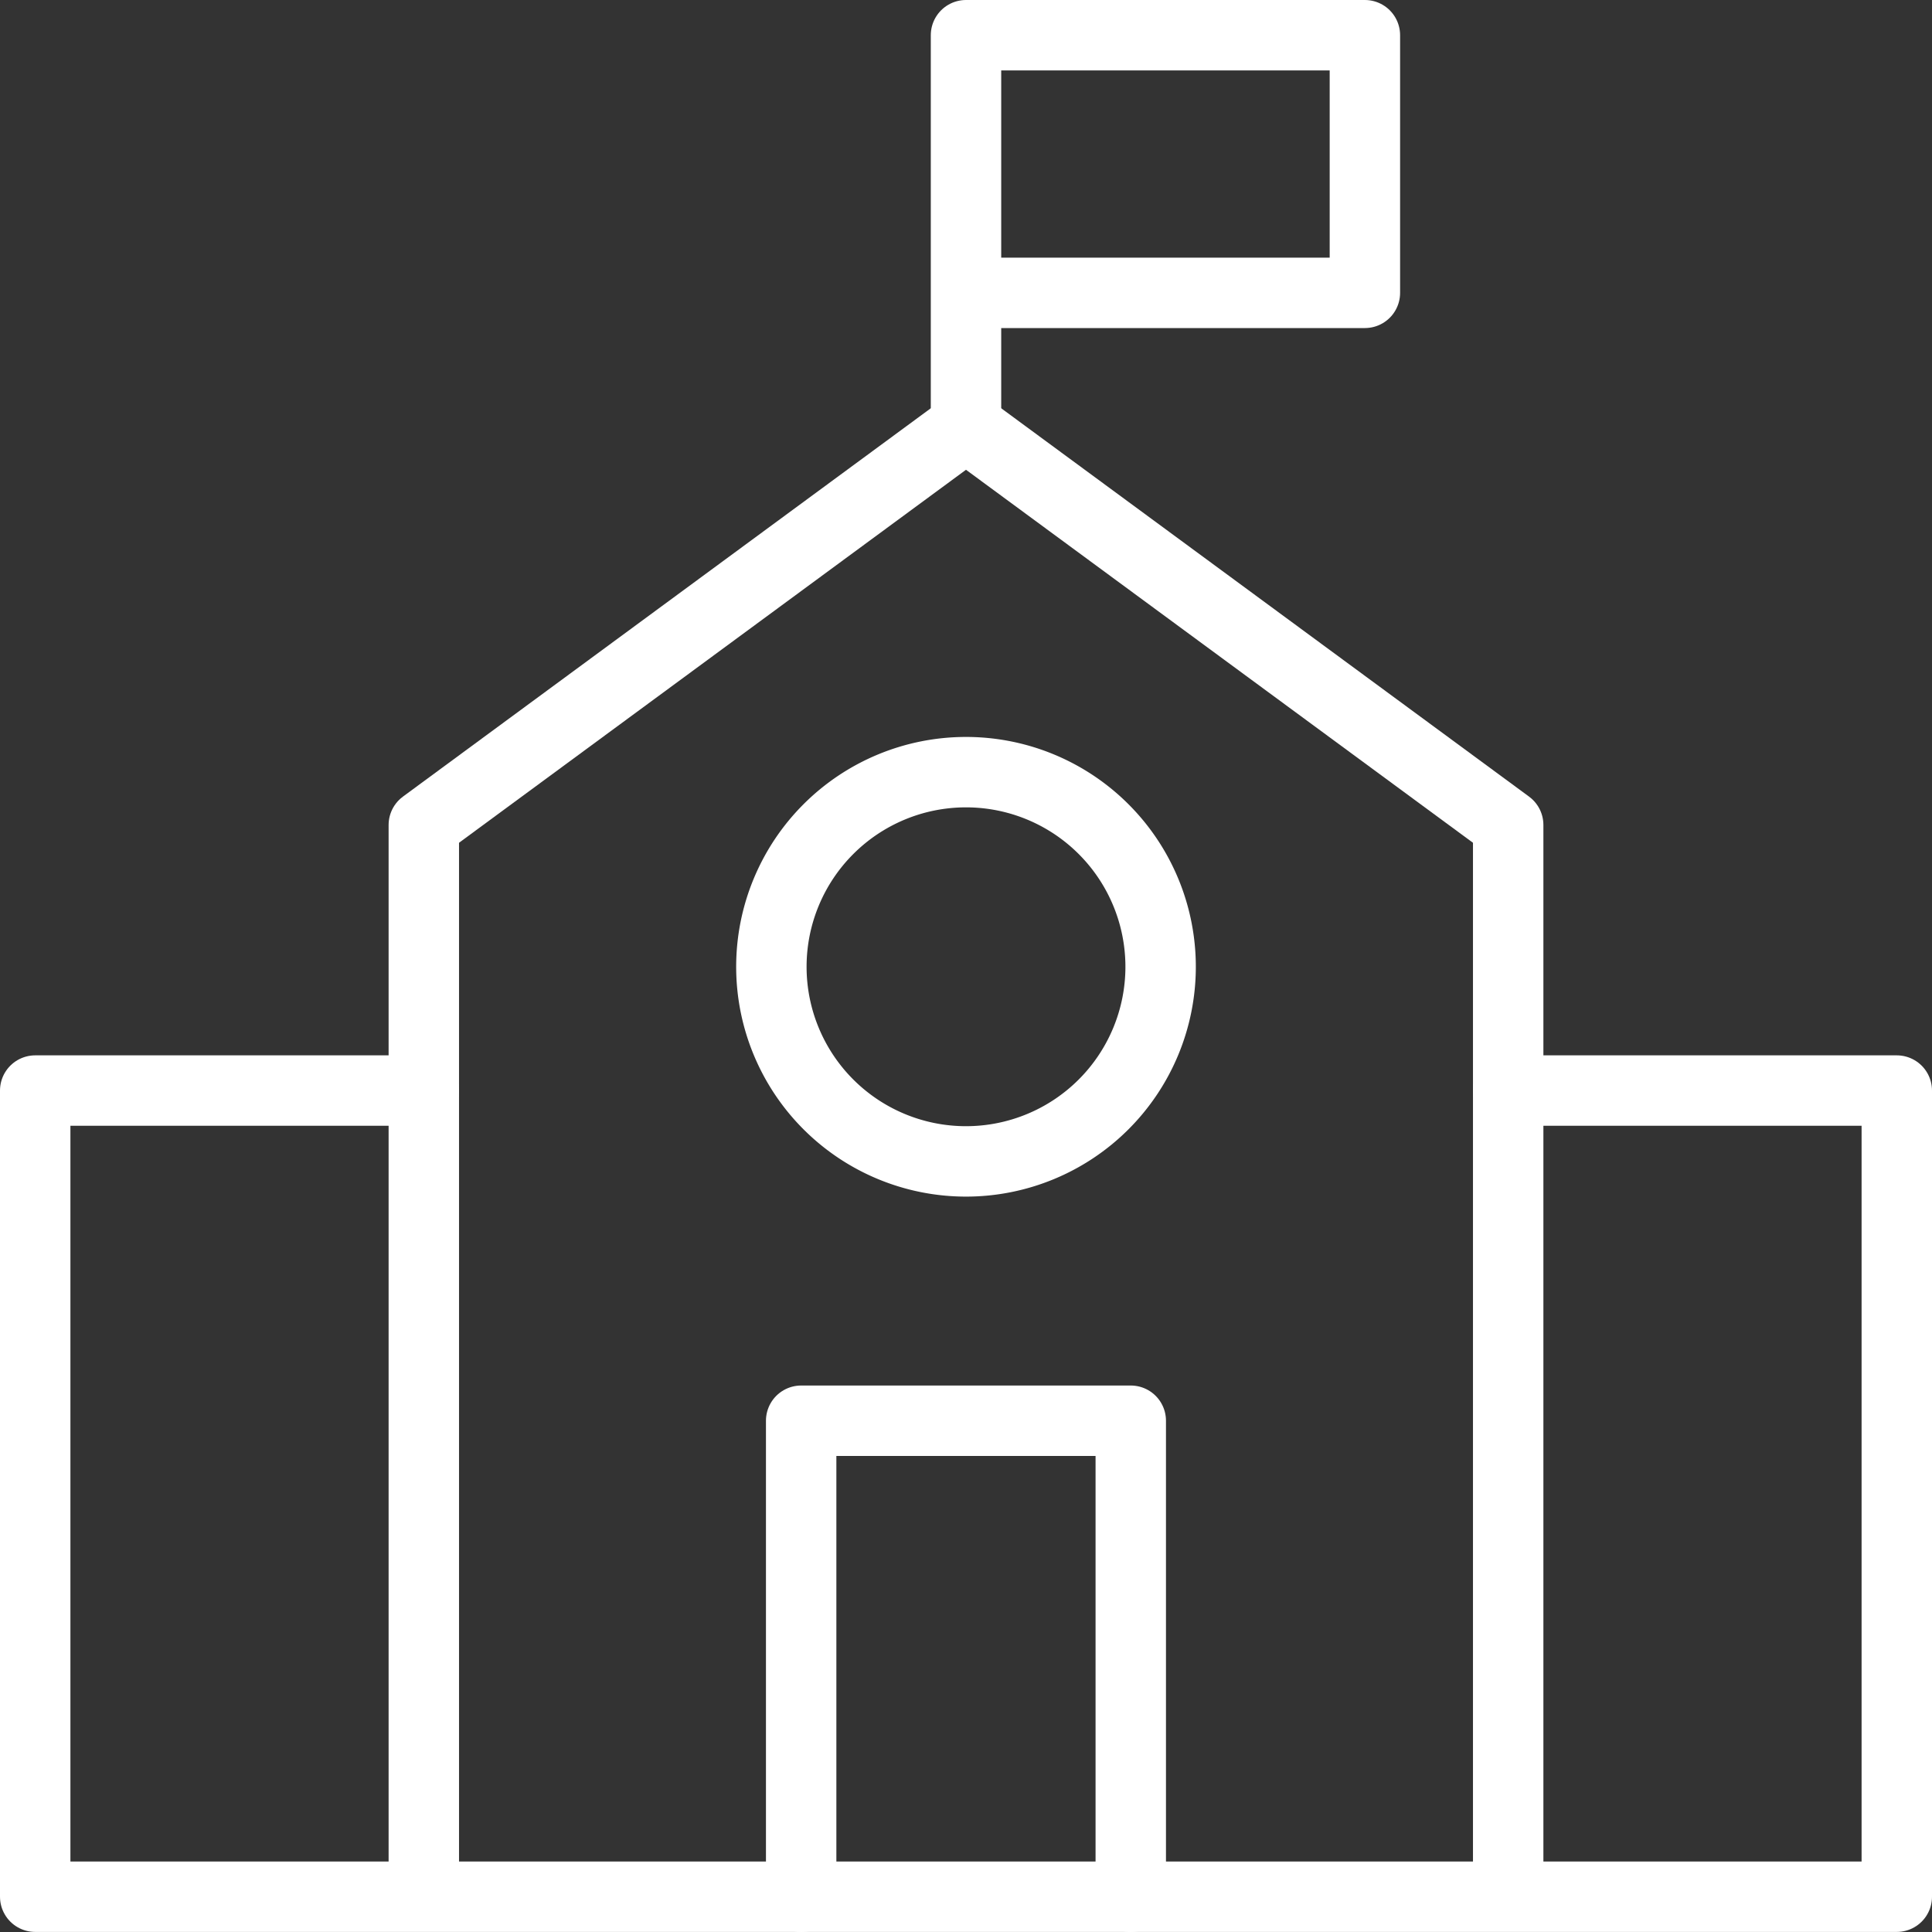
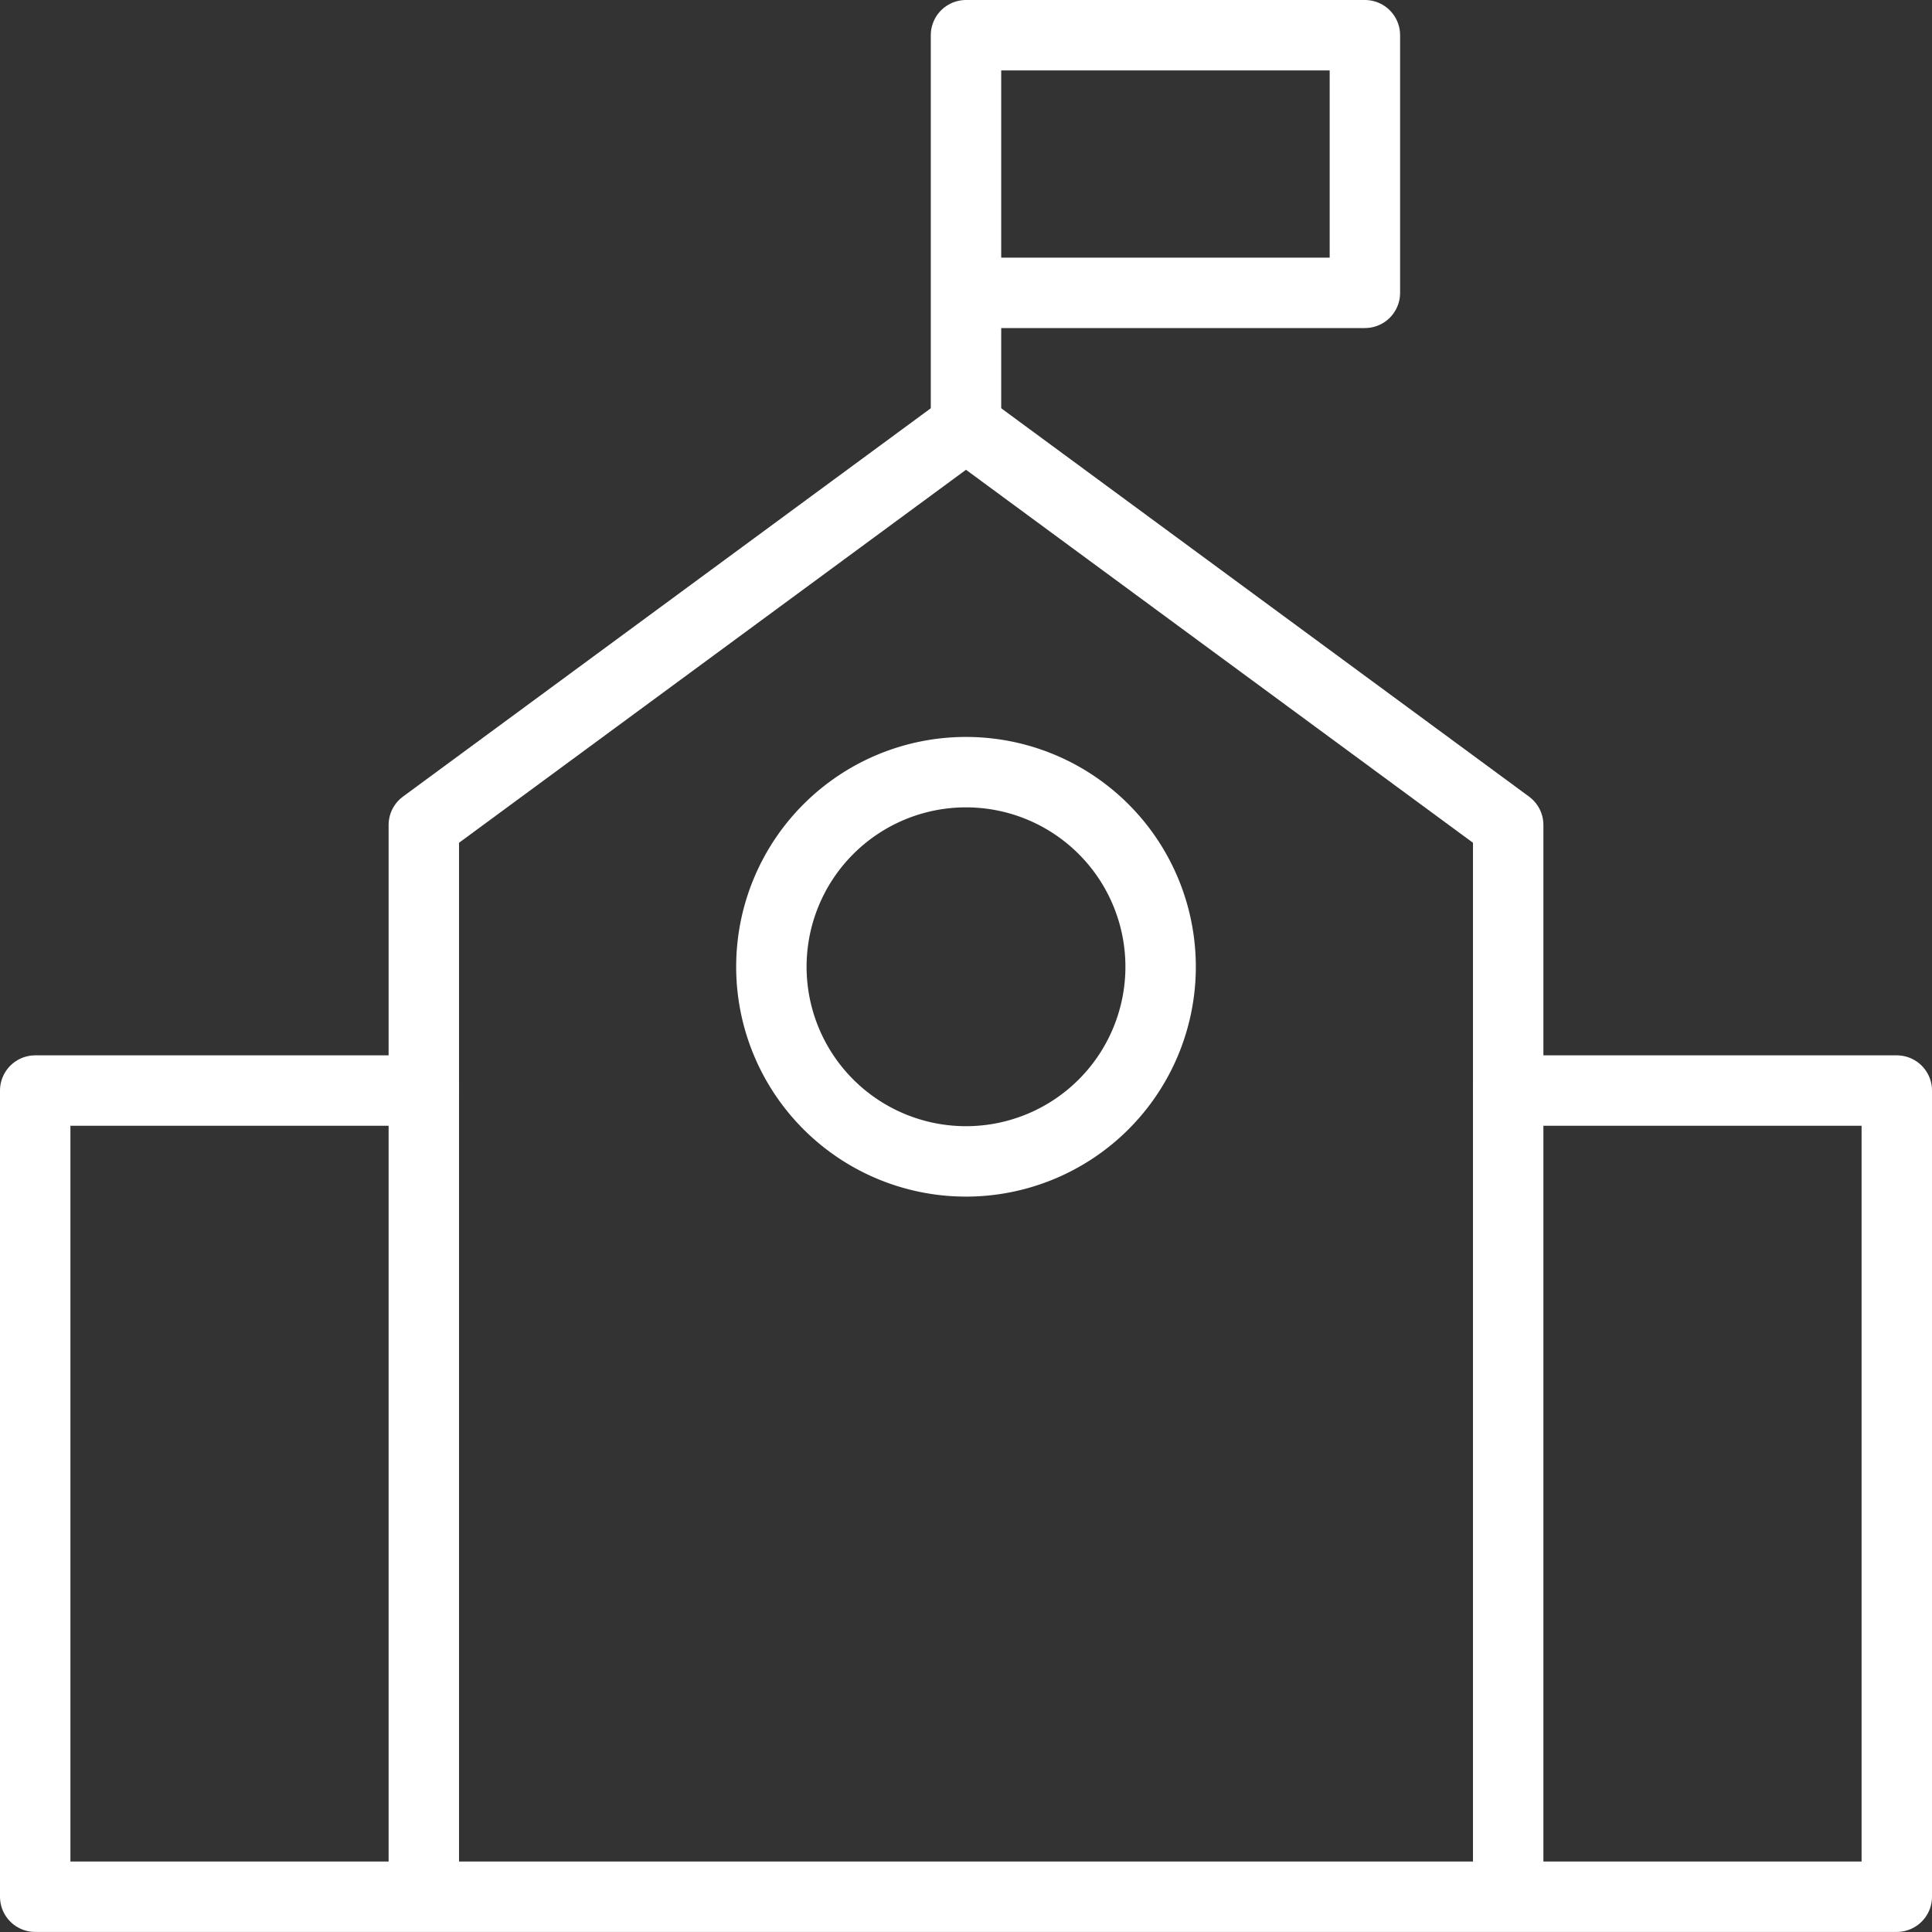
<svg xmlns="http://www.w3.org/2000/svg" width="27.438" height="27.438" viewBox="0 0 27.438 27.438">
  <rect x="0" y="0" width="27.438" height="27.438" fill="#333333" stroke="none" />
  <g id="Group_8869" data-name="Group 8869" transform="translate(0.5 0.5)">
    <path id="Path_738" data-name="Path 738" d="M652.835,404.862h5.519v11.449H631.916V404.862h5.519" transform="translate(-631.916 -389.874)" fill="none" stroke="#fff" stroke-linecap="round" stroke-linejoin="round" stroke-width="1" />
    <path id="Path_739" data-name="Path 739" d="M635.5,419.164V404.4l7.7-5.665,7.7,5.665v14.768" transform="translate(-629.981 -393.184)" fill="none" stroke="#fff" stroke-linecap="round" stroke-linejoin="round" stroke-width="1" />
    <path id="Path_740" data-name="Path 740" d="M640.5,400.735v-5.606h5.665v3.659H640.5" transform="translate(-627.281 -395.129)" fill="none" stroke="#fff" stroke-linecap="round" stroke-linejoin="round" stroke-width="1" />
-     <path id="Path_741" data-name="Path 741" d="M638.98,414.668v-6.761h4.681v6.761" transform="translate(-628.102 -388.23)" fill="none" stroke="#fff" stroke-linecap="round" stroke-linejoin="round" stroke-width="1" />
    <path id="Path_742" data-name="Path 742" d="M644.233,404.689a2.764,2.764,0,1,1-2.764-2.764A2.764,2.764,0,0,1,644.233,404.689Z" transform="translate(-628.25 -391.459)" fill="none" stroke="#fff" stroke-linecap="round" stroke-linejoin="round" stroke-width="1" />
  </g>
</svg>